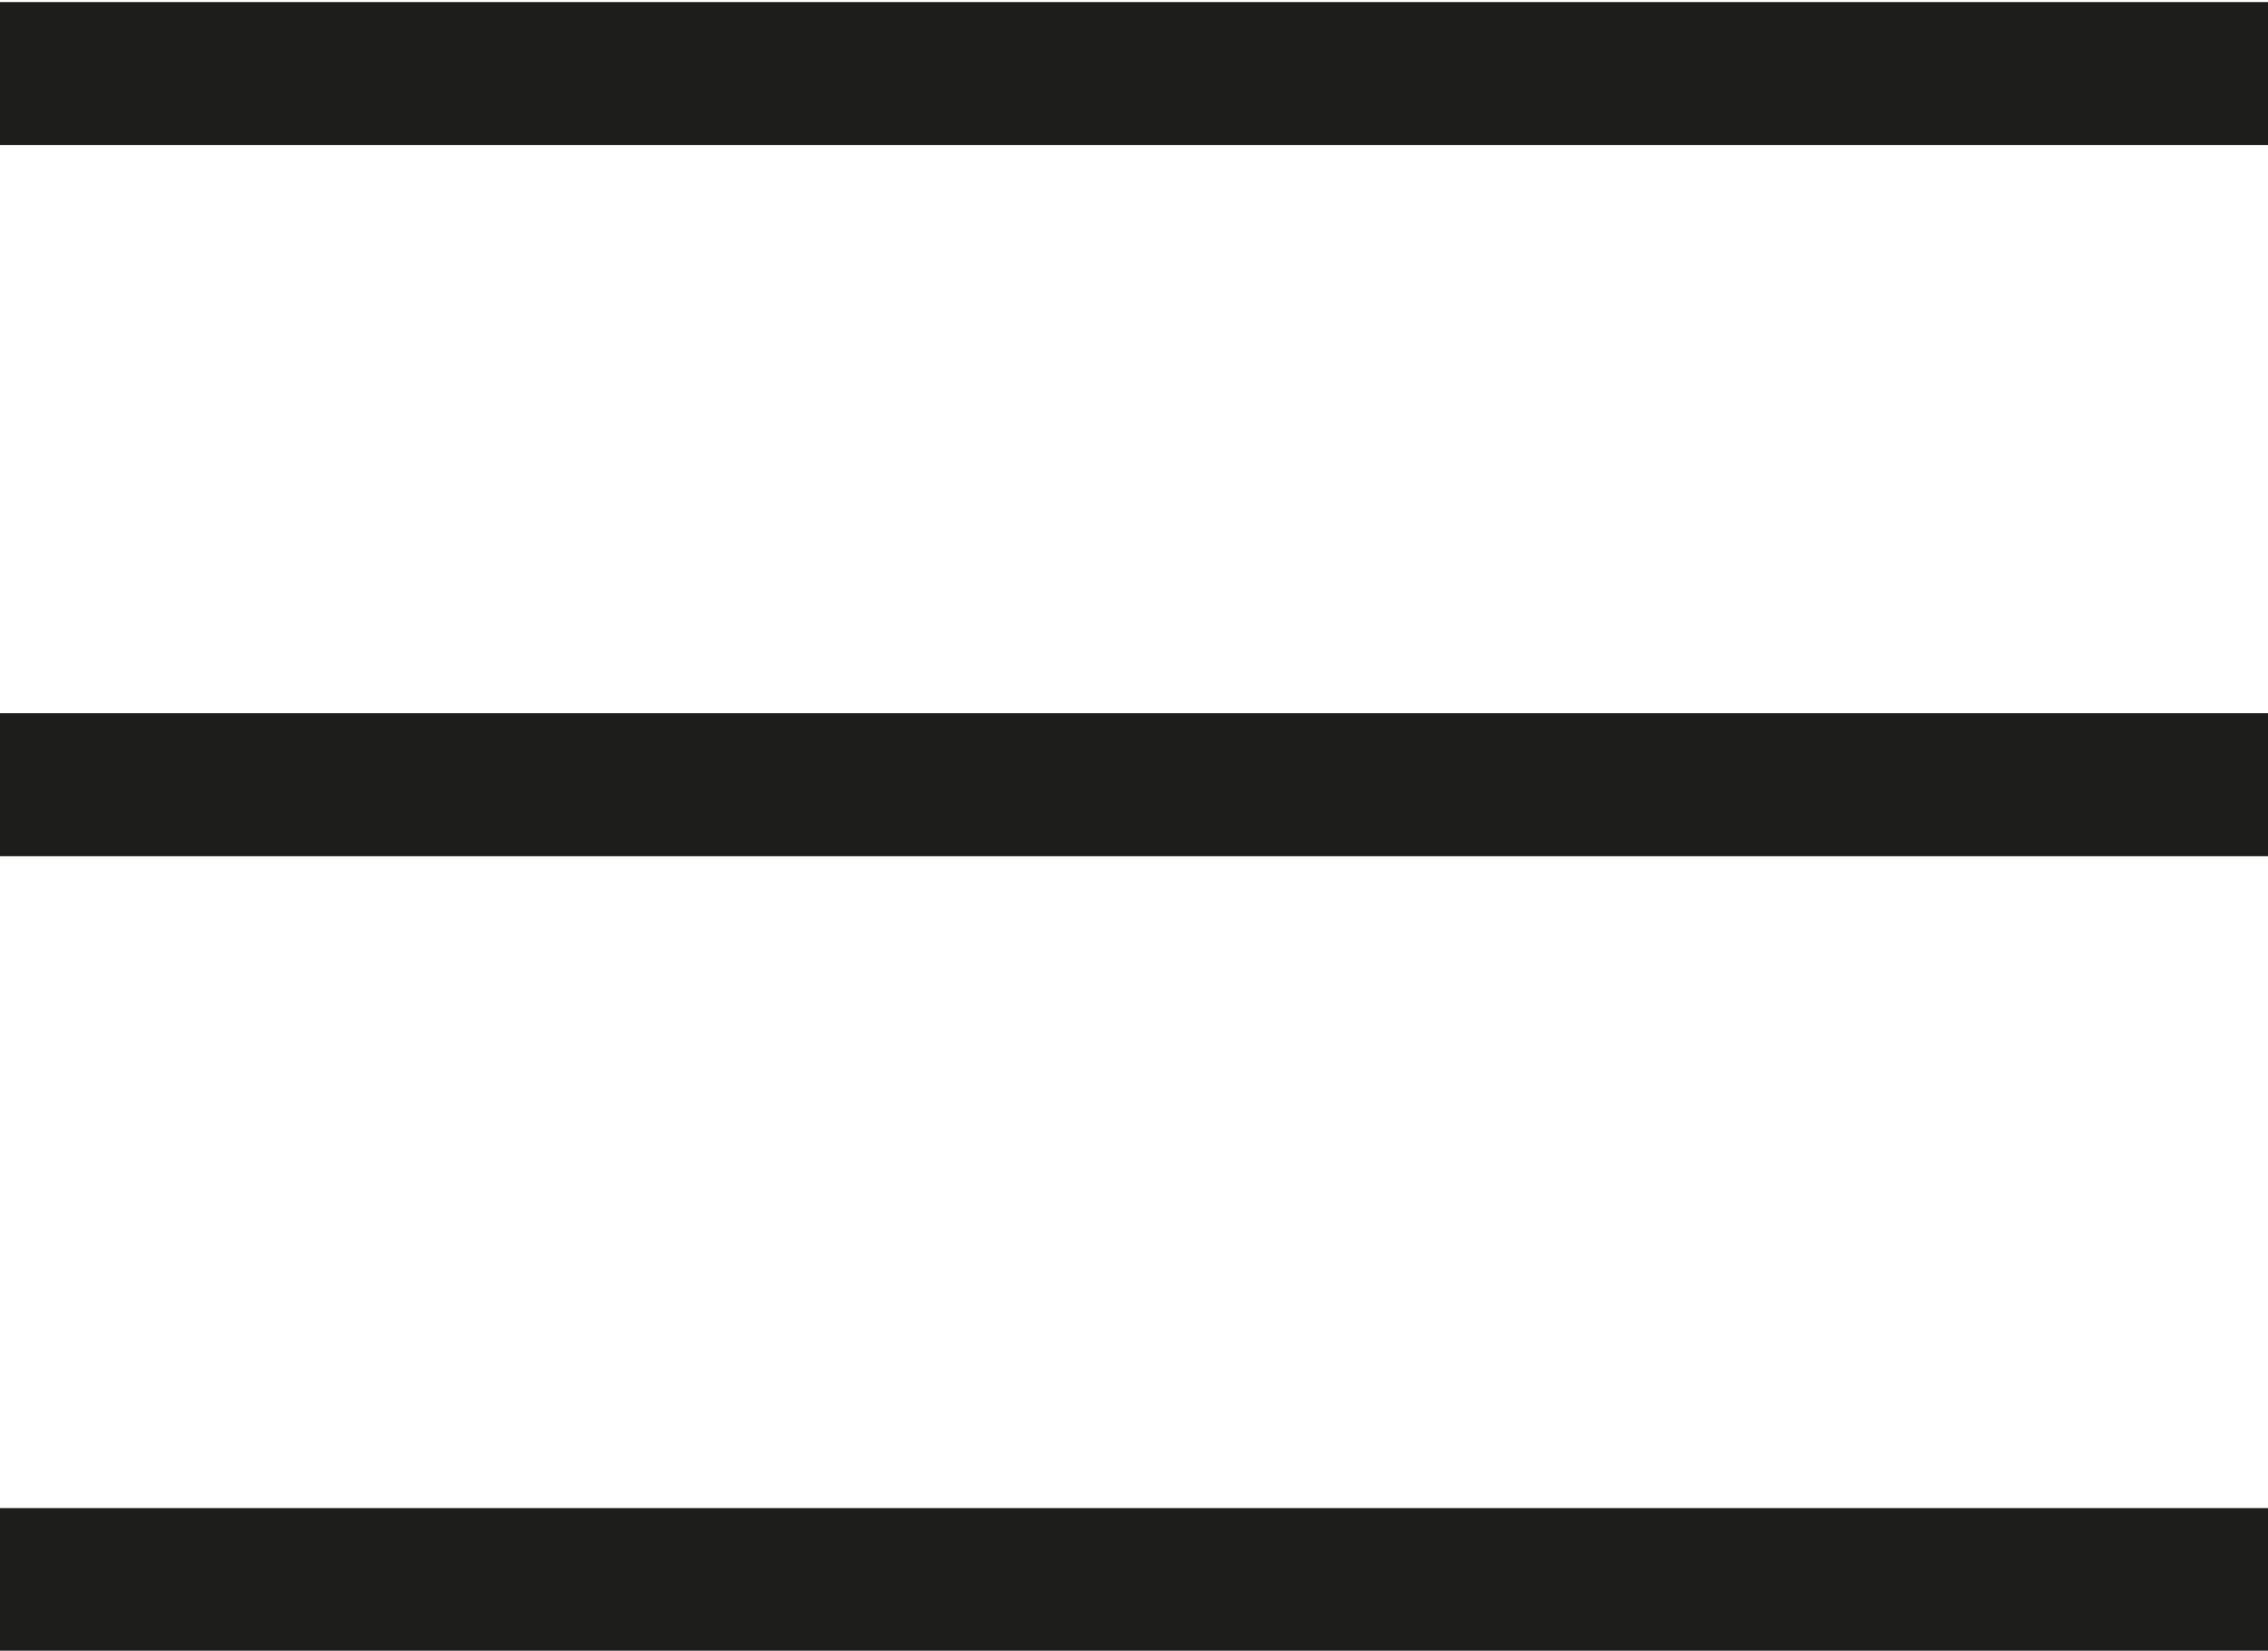
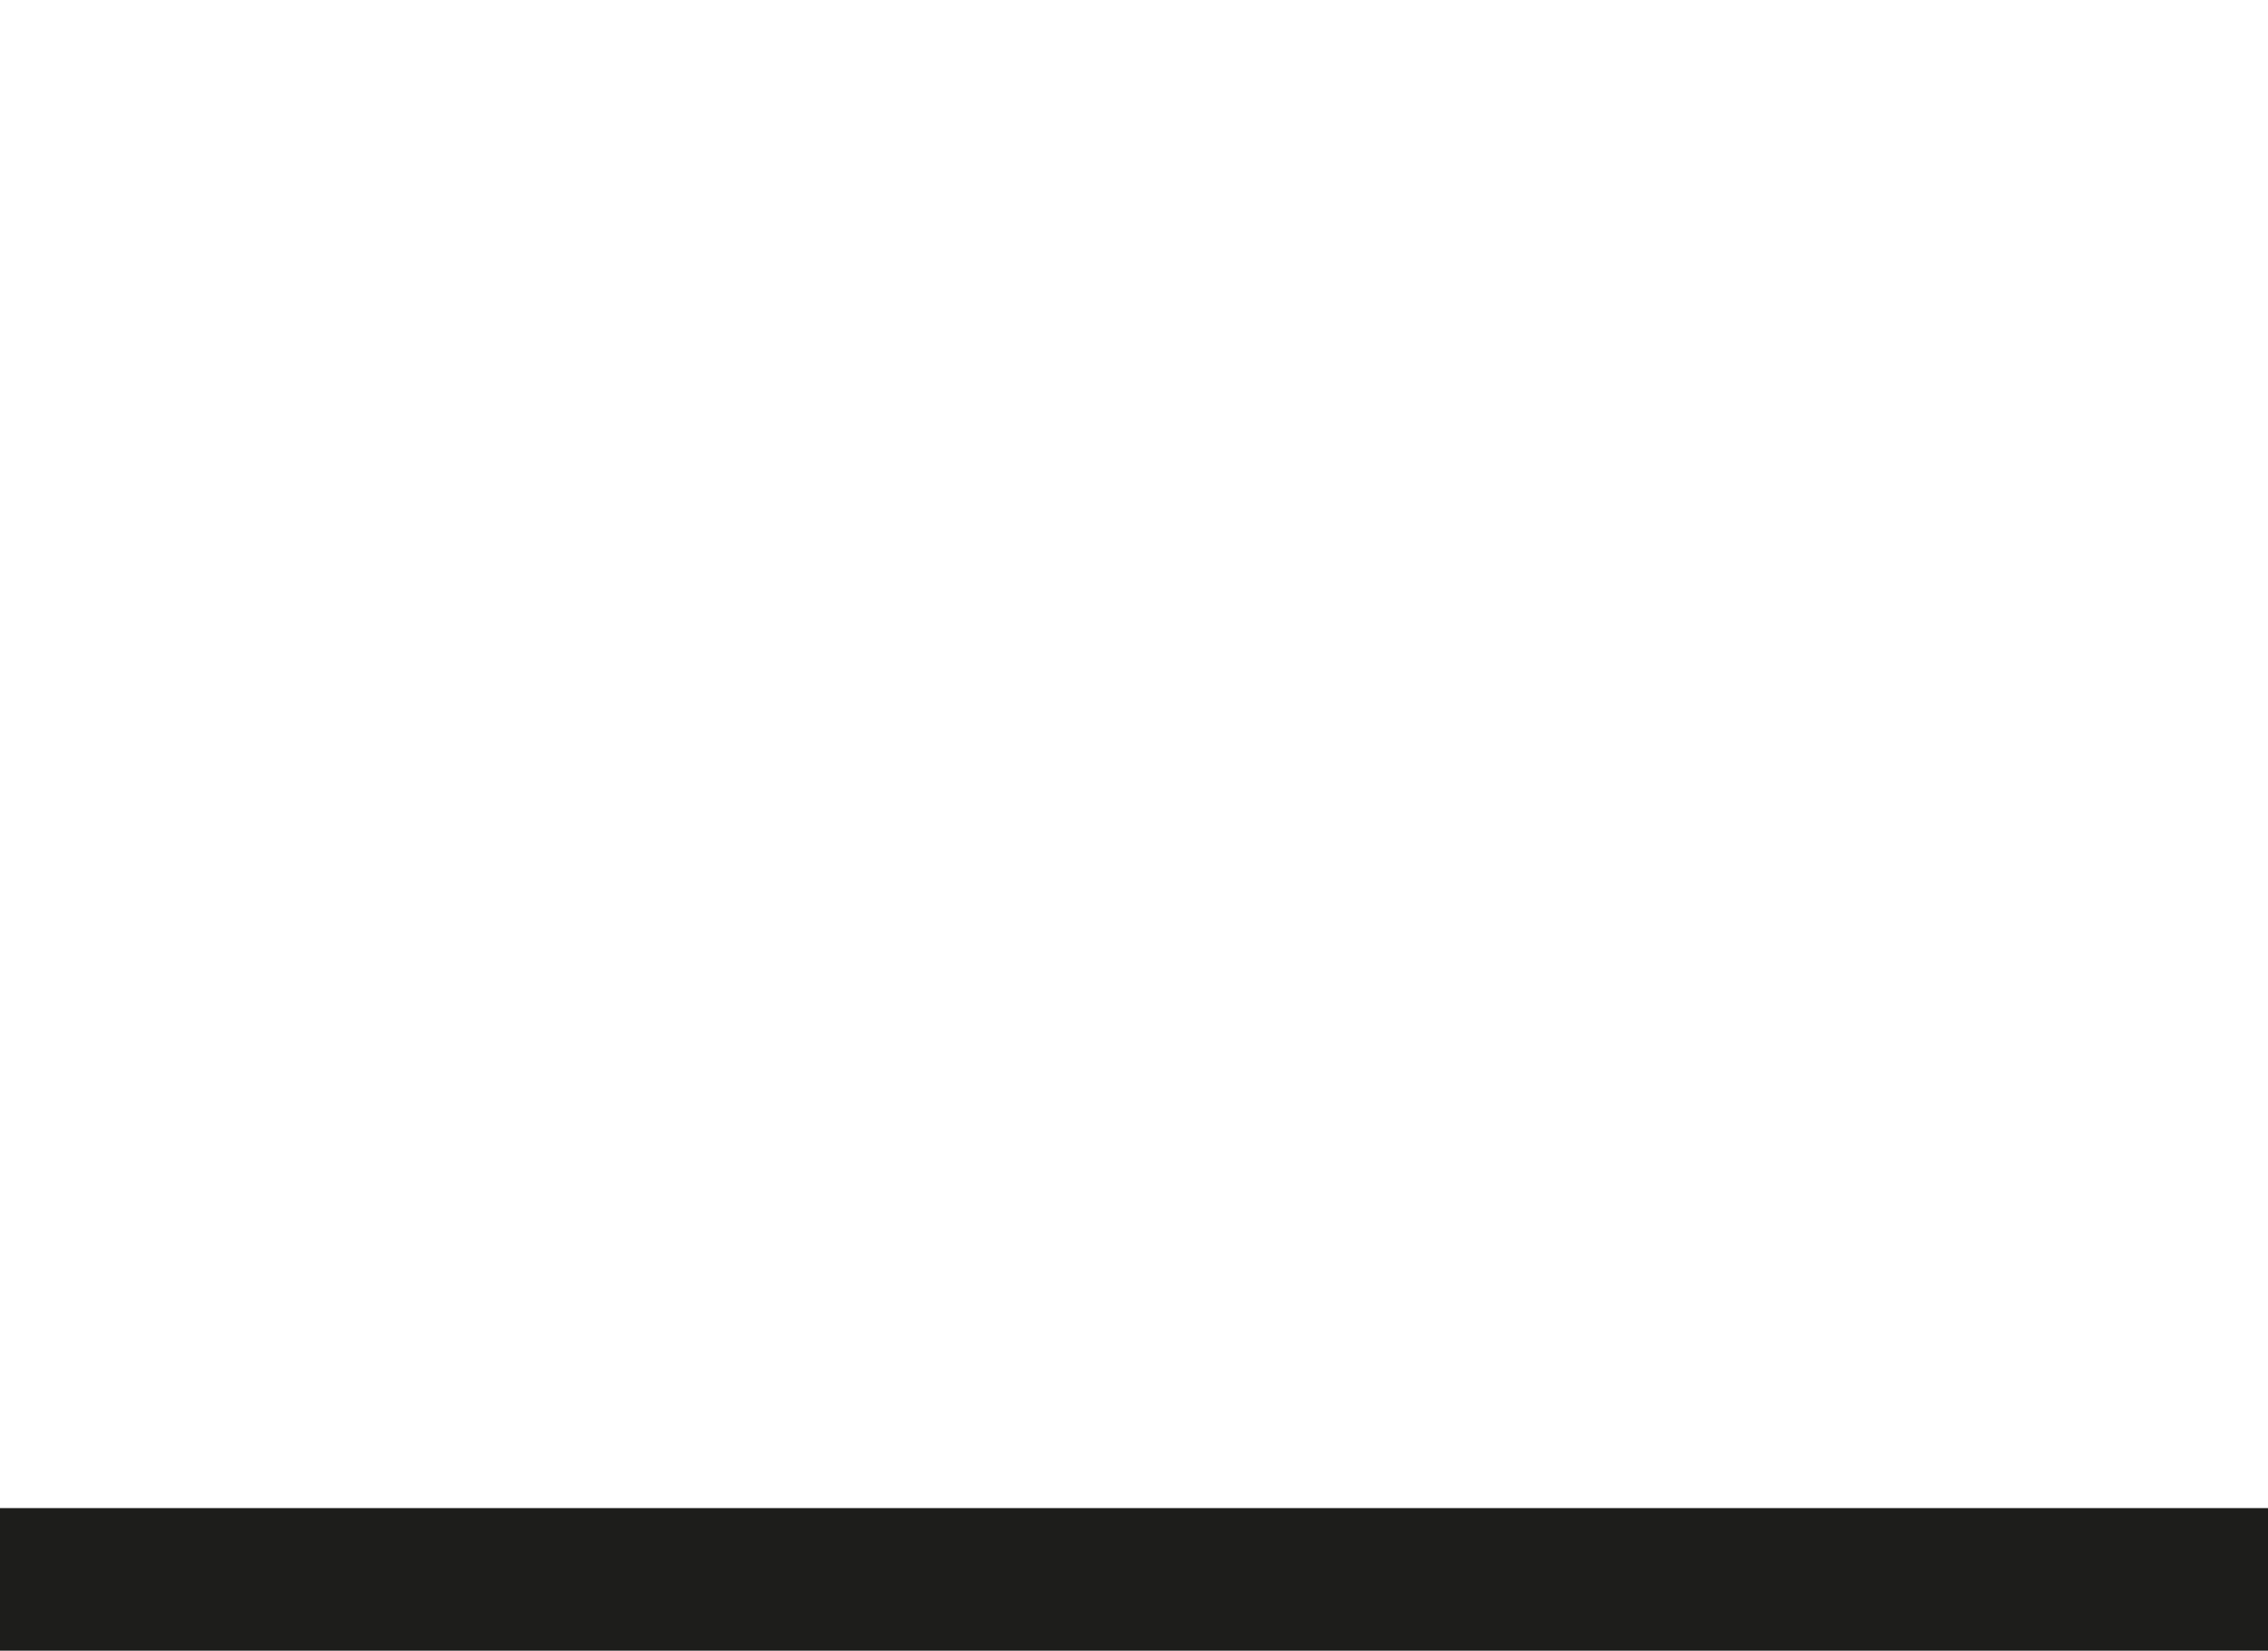
<svg xmlns="http://www.w3.org/2000/svg" version="1.1" id="Calque_1" x="0px" y="0px" width="31.713px" height="23.083px" viewBox="0 0 31.713 23.083" enable-background="new 0 0 31.713 23.083" xml:space="preserve">
-   <line fill="none" stroke="#1D1D1B" stroke-width="2" stroke-miterlimit="10" x1="0" y1="1.029" x2="31.713" y2="1.029" />
-   <line fill="none" stroke="#1D1D1B" stroke-width="2" stroke-miterlimit="10" x1="0" y1="10.973" x2="31.713" y2="10.973" />
  <line fill="none" stroke="#1D1D1B" stroke-width="2" stroke-miterlimit="10" x1="0" y1="22.089" x2="31.713" y2="22.089" />
</svg>